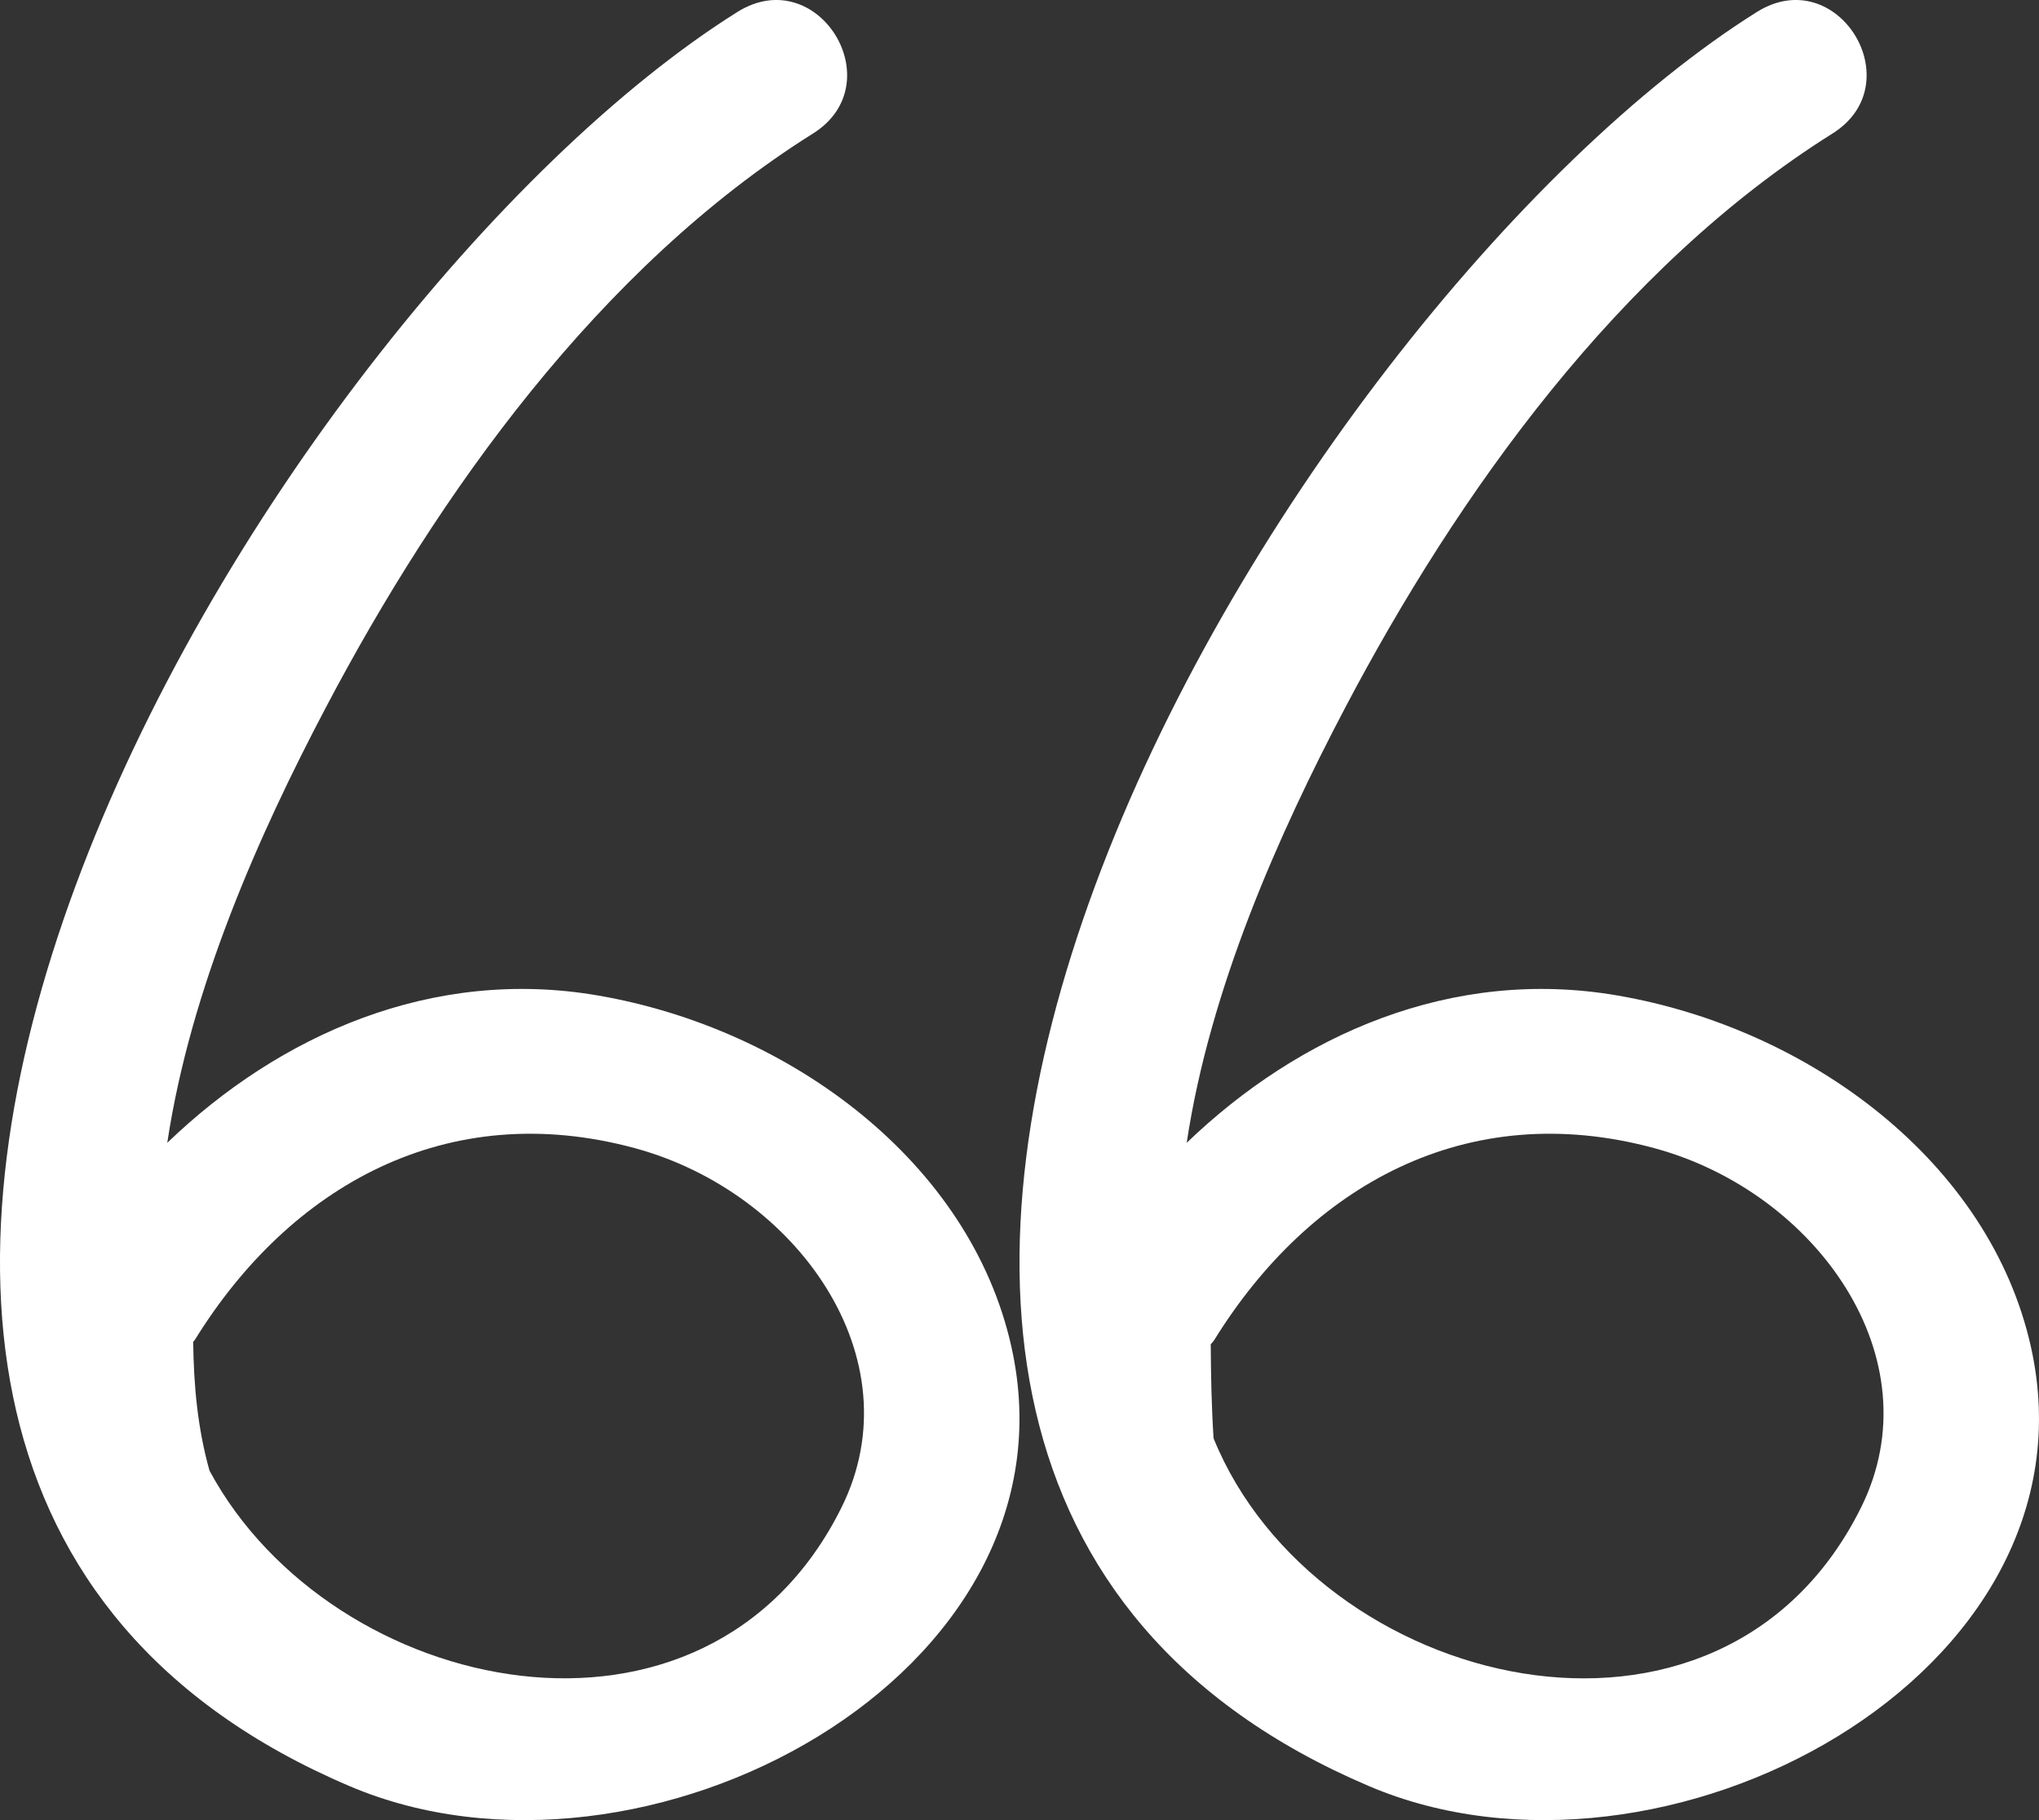
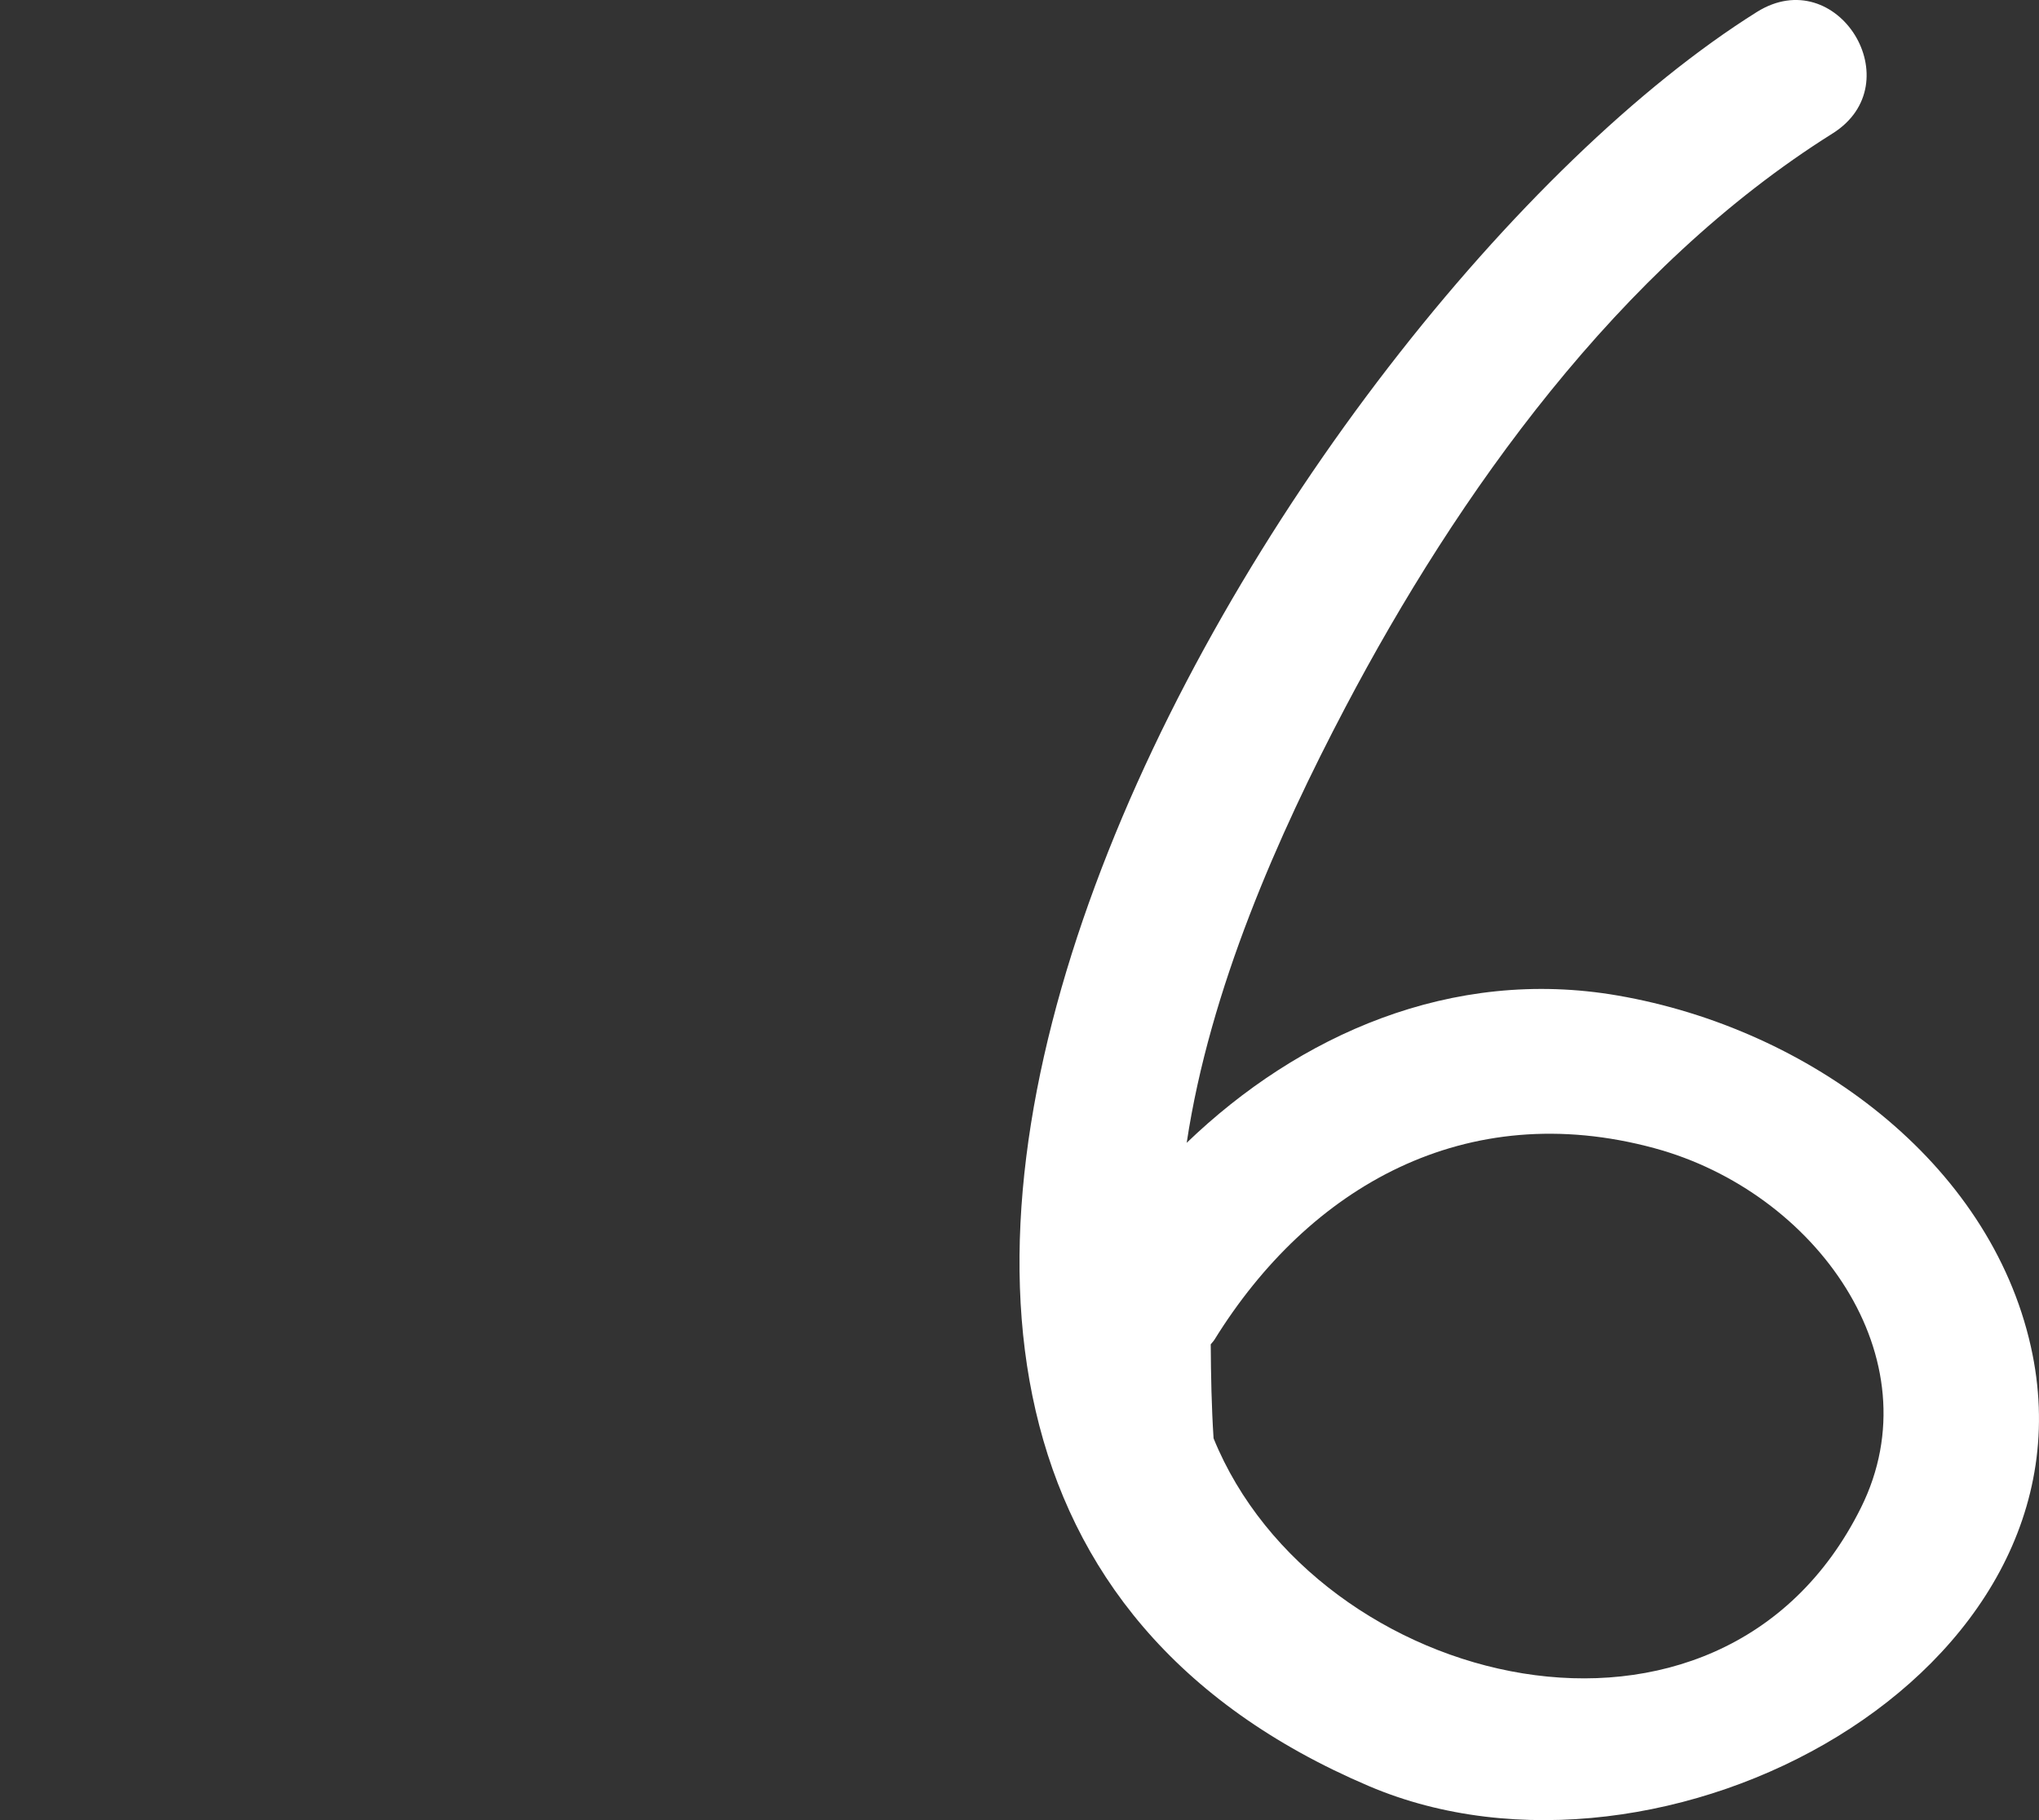
<svg xmlns="http://www.w3.org/2000/svg" width="28" height="25" viewBox="0 0 28 25" fill="none">
  <rect x="0" y="0" width="28" height="25" fill="#333333" stroke="none" />
  <path fill-rule="evenodd" clip-rule="evenodd" d="M27.888 18.495C28.899 23.008 22.83 26.25 18.799 24.533C8.131 19.988 17.664 4.218 24.125 0.165C25.232 -0.529 26.262 1.146 25.164 1.834C22.226 3.678 20.015 6.789 18.474 9.717C17.555 11.464 16.614 13.583 16.296 15.697C17.833 14.218 19.933 13.279 22.215 13.674C24.852 14.129 27.321 15.962 27.888 18.495ZM22.72 15.771C20.127 15.067 17.977 16.302 16.678 18.4C16.669 18.415 16.658 18.427 16.647 18.44C16.64 18.448 16.633 18.456 16.626 18.465C16.629 18.896 16.637 19.326 16.665 19.756C18.067 23.205 23.623 24.599 25.556 20.707C26.574 18.656 24.935 16.372 22.72 15.771Z" fill="white" />
-   <path fill-rule="evenodd" clip-rule="evenodd" d="M13.888 18.495C14.898 23.008 8.83 26.25 4.8 24.533C-5.87 19.988 3.664 4.218 10.125 0.165C11.232 -0.529 12.262 1.146 11.164 1.834C8.226 3.678 6.016 6.789 4.475 9.717C3.554 11.464 2.615 13.583 2.297 15.697C3.833 14.218 5.933 13.279 8.215 13.674C10.852 14.129 13.322 15.962 13.888 18.495ZM8.72 15.771C6.127 15.067 3.976 16.302 2.678 18.4C2.674 18.407 2.669 18.413 2.663 18.418C2.66 18.422 2.656 18.427 2.653 18.431C2.66 19.039 2.715 19.623 2.877 20.2C4.553 23.316 9.709 24.427 11.555 20.707C12.574 18.656 10.935 16.372 8.72 15.771Z" fill="white" />
</svg>